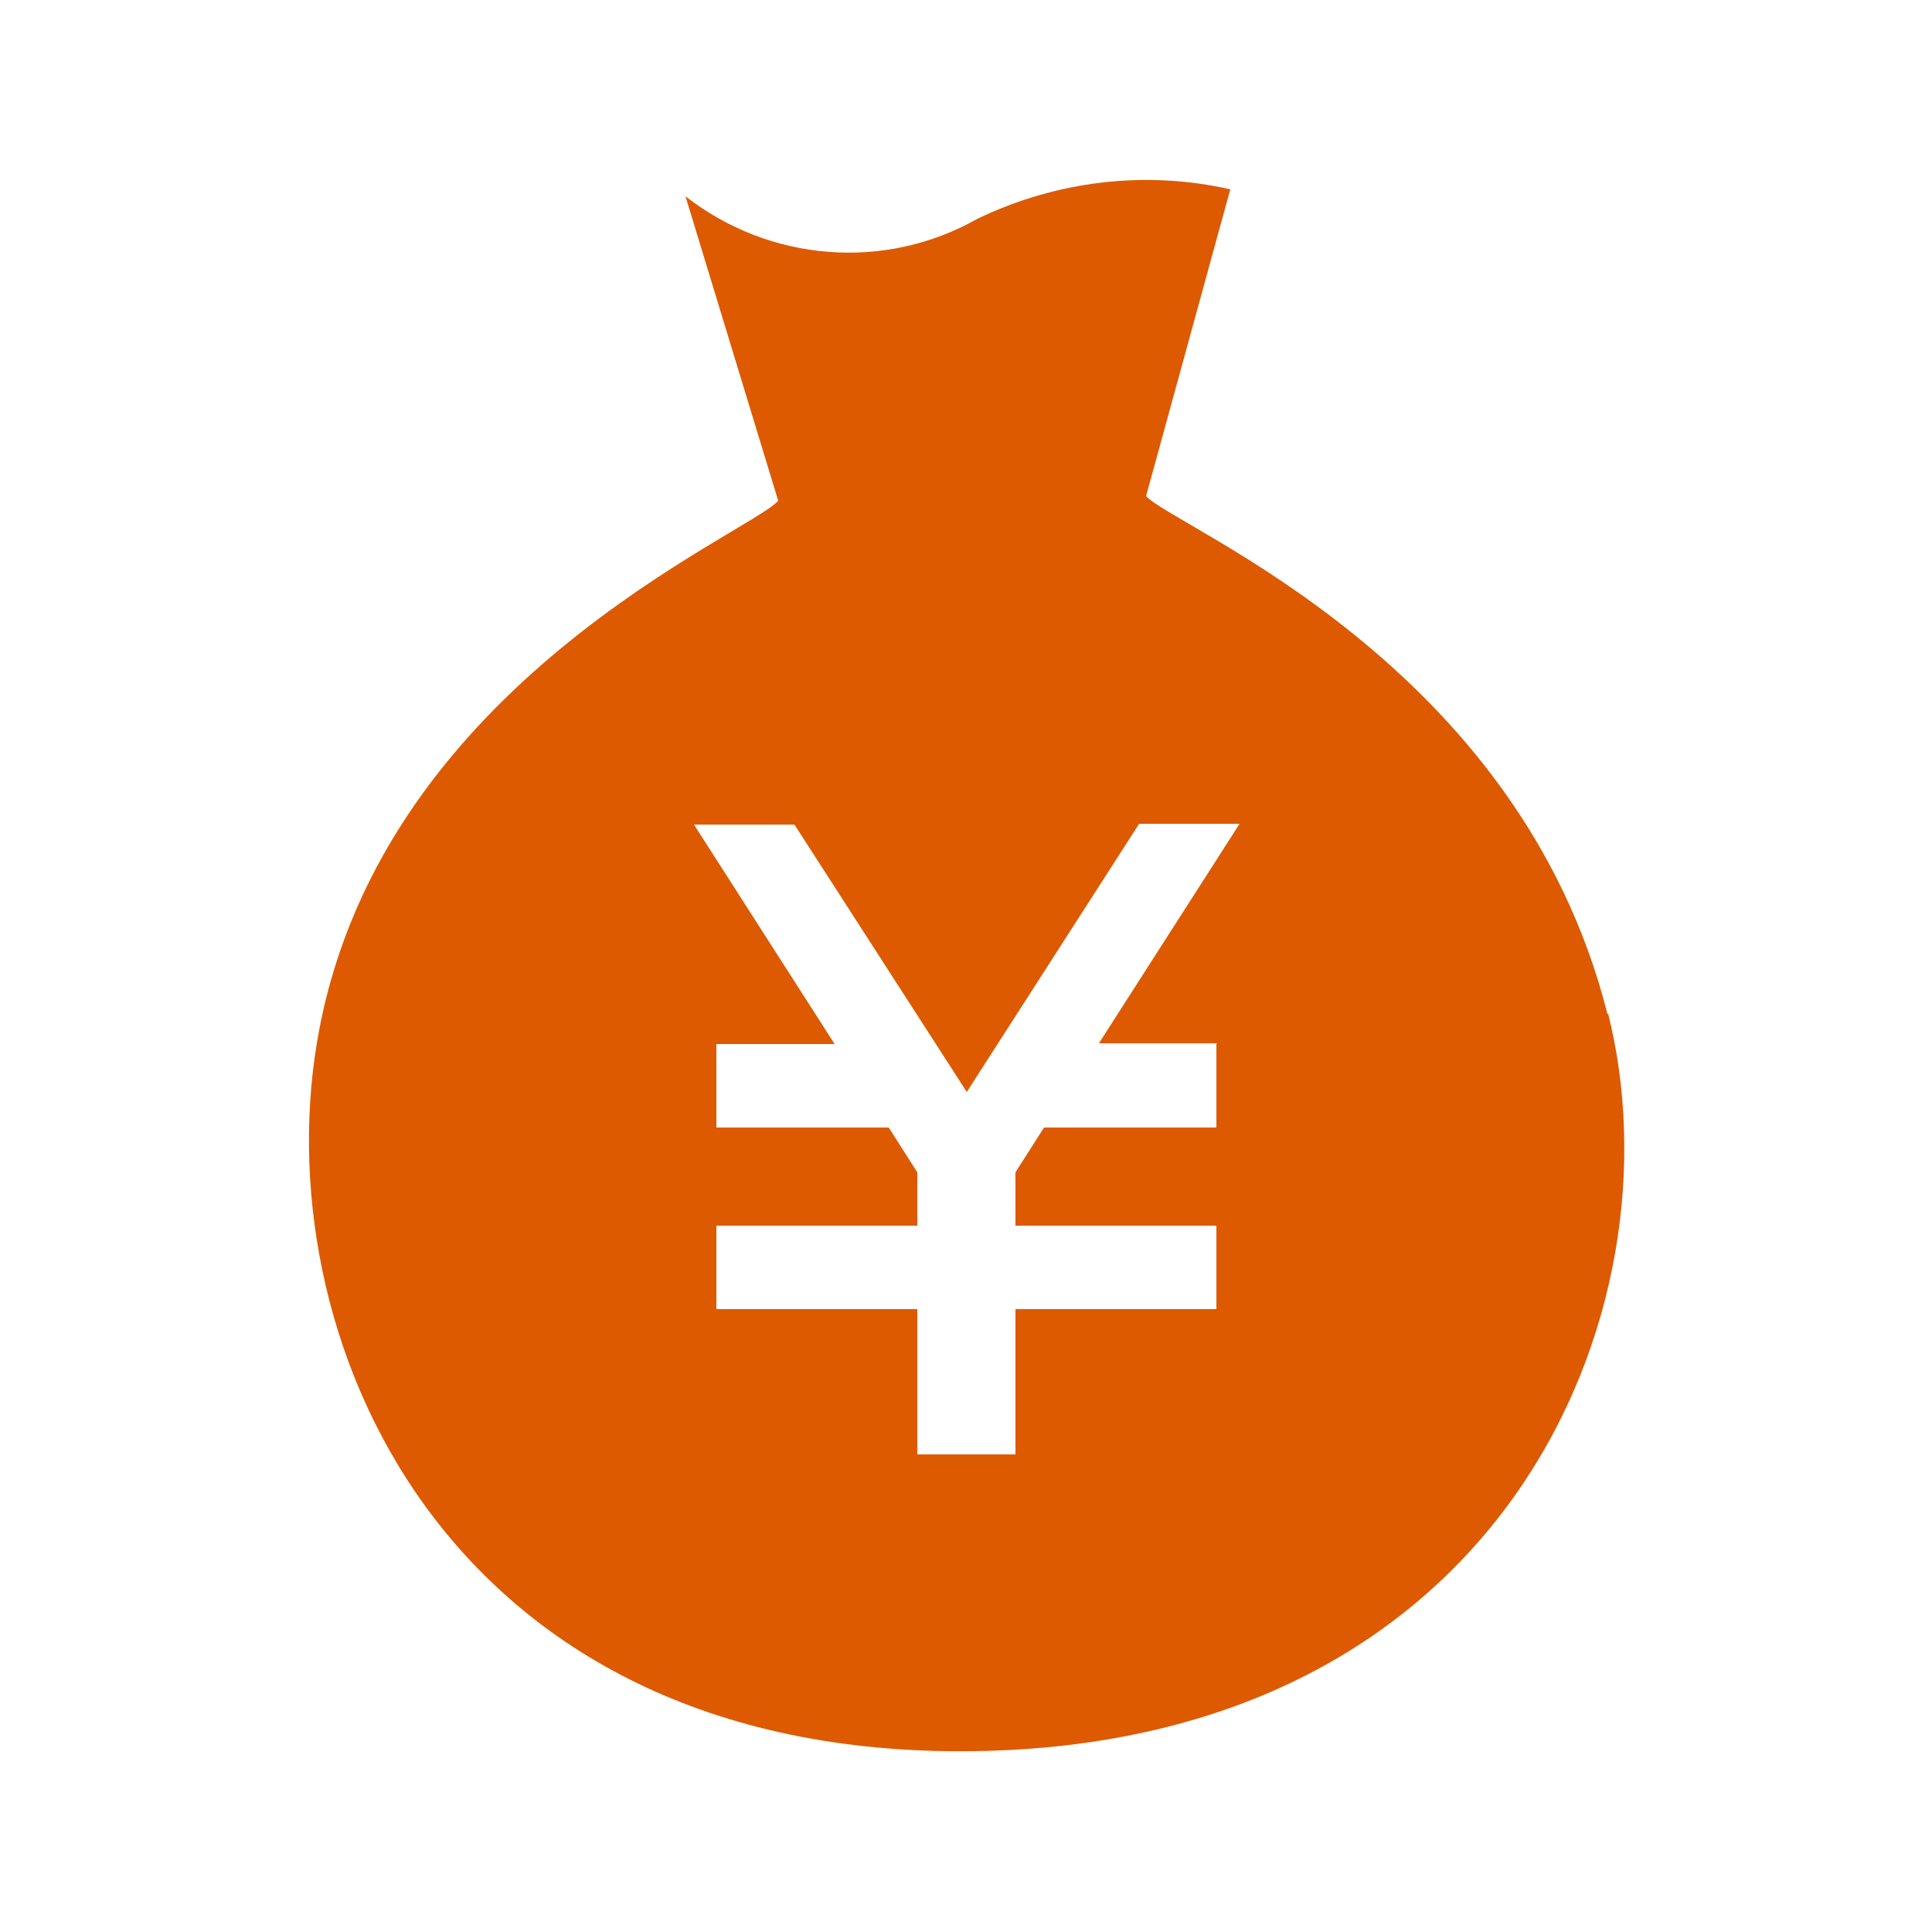
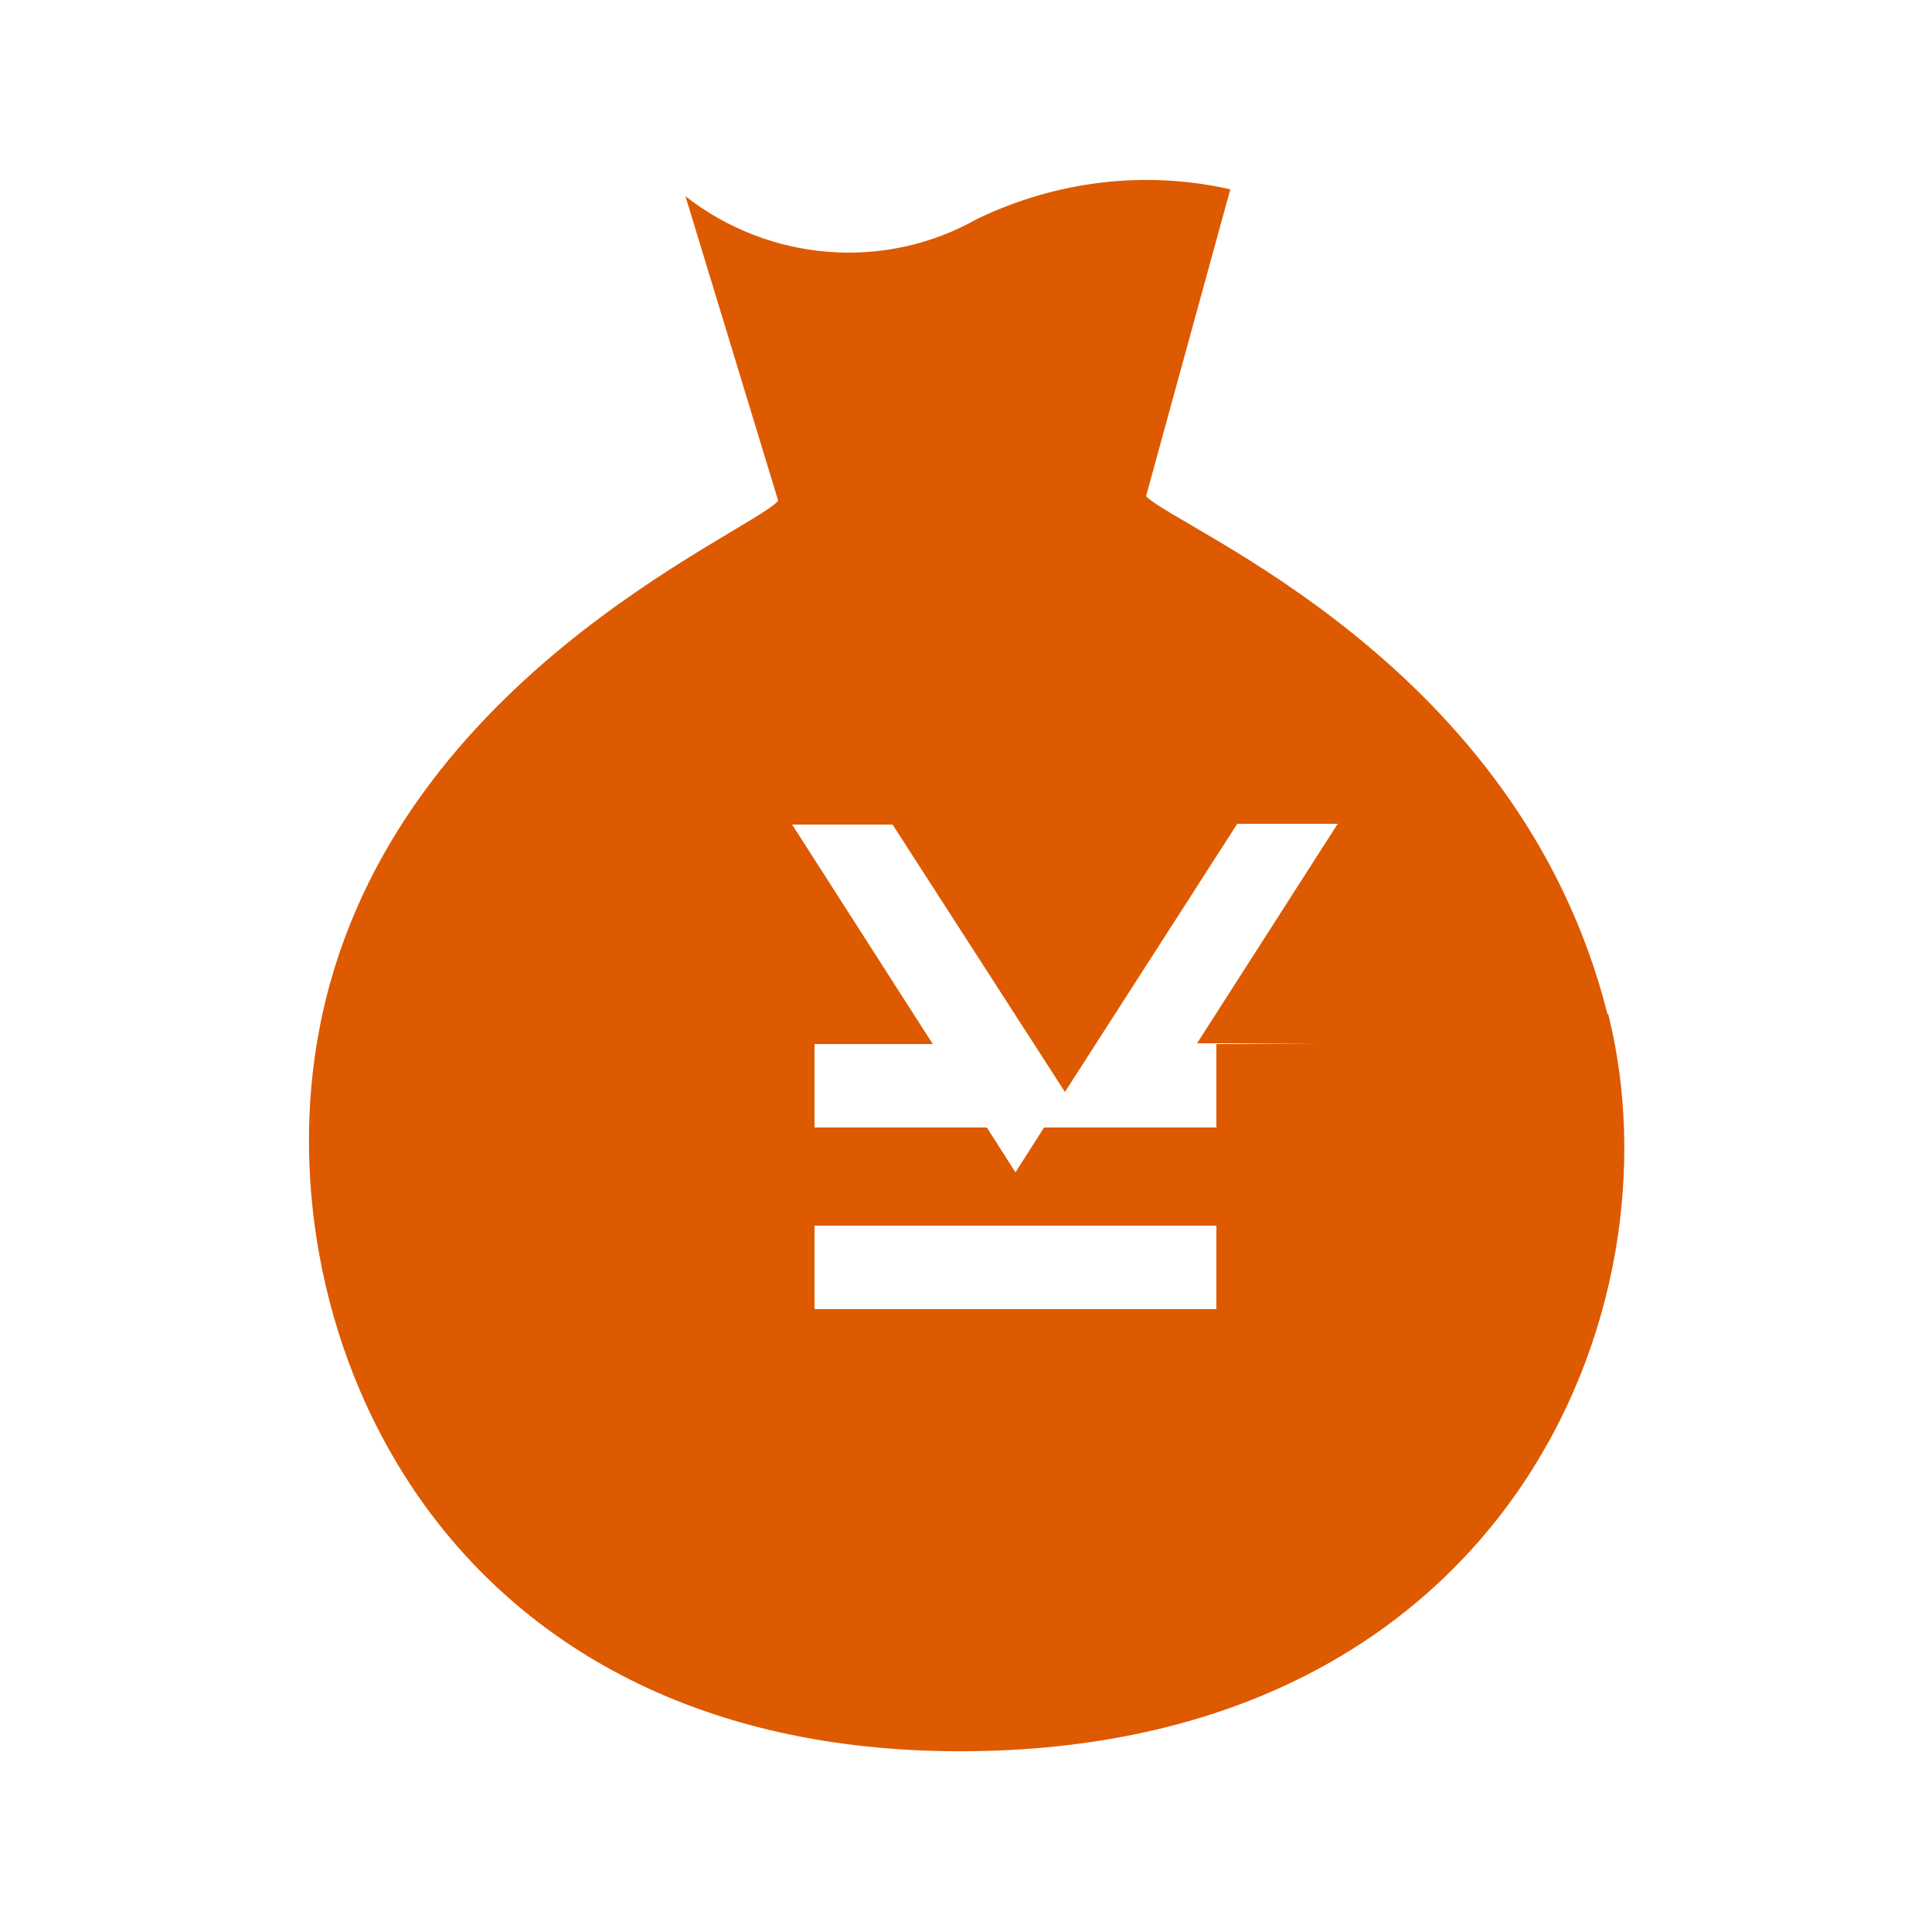
<svg xmlns="http://www.w3.org/2000/svg" id="_レイヤー_1" data-name="レイヤー_1" viewBox="0 0 25 25">
  <defs>
    <style>
      .cls-1 {
        fill: #dd5a00;
      }
    </style>
  </defs>
  <g id="icon">
-     <path id="_パス_166" data-name="パス_166" class="cls-1" d="M20.8,13.12c-1.15-4.56-5.58-6.28-5.97-6.7l1.09-3.97c-1.1-.25-2.25-.11-3.27.38-1.2.68-2.69.56-3.78-.29l1.2,3.94c-.38.43-5.09,2.34-5.94,6.85-.74,3.88,1.57,9.42,8.46,9.33s9.18-5.71,8.22-9.54ZM15.74,13.51v1.08h-2.23l-.37.58v.69h2.6v1.08h-2.6v1.88h-1.27v-1.88h-2.6v-1.08h2.6v-.69l-.37-.58h-2.23v-1.08h1.53l-1.82-2.84h1.3l2.23,3.46,2.23-3.47h1.3l-1.82,2.84h1.53Z" />
+     <path id="_パス_166" data-name="パス_166" class="cls-1" d="M20.8,13.12c-1.15-4.56-5.58-6.28-5.97-6.7l1.09-3.97c-1.1-.25-2.25-.11-3.27.38-1.2.68-2.69.56-3.78-.29l1.2,3.94c-.38.43-5.09,2.34-5.94,6.85-.74,3.88,1.57,9.42,8.46,9.33s9.18-5.71,8.22-9.54ZM15.74,13.51v1.08h-2.23l-.37.58v.69h2.6v1.08h-2.6v1.88v-1.88h-2.6v-1.08h2.6v-.69l-.37-.58h-2.23v-1.08h1.53l-1.82-2.84h1.3l2.23,3.46,2.23-3.47h1.3l-1.82,2.84h1.53Z" />
  </g>
</svg>